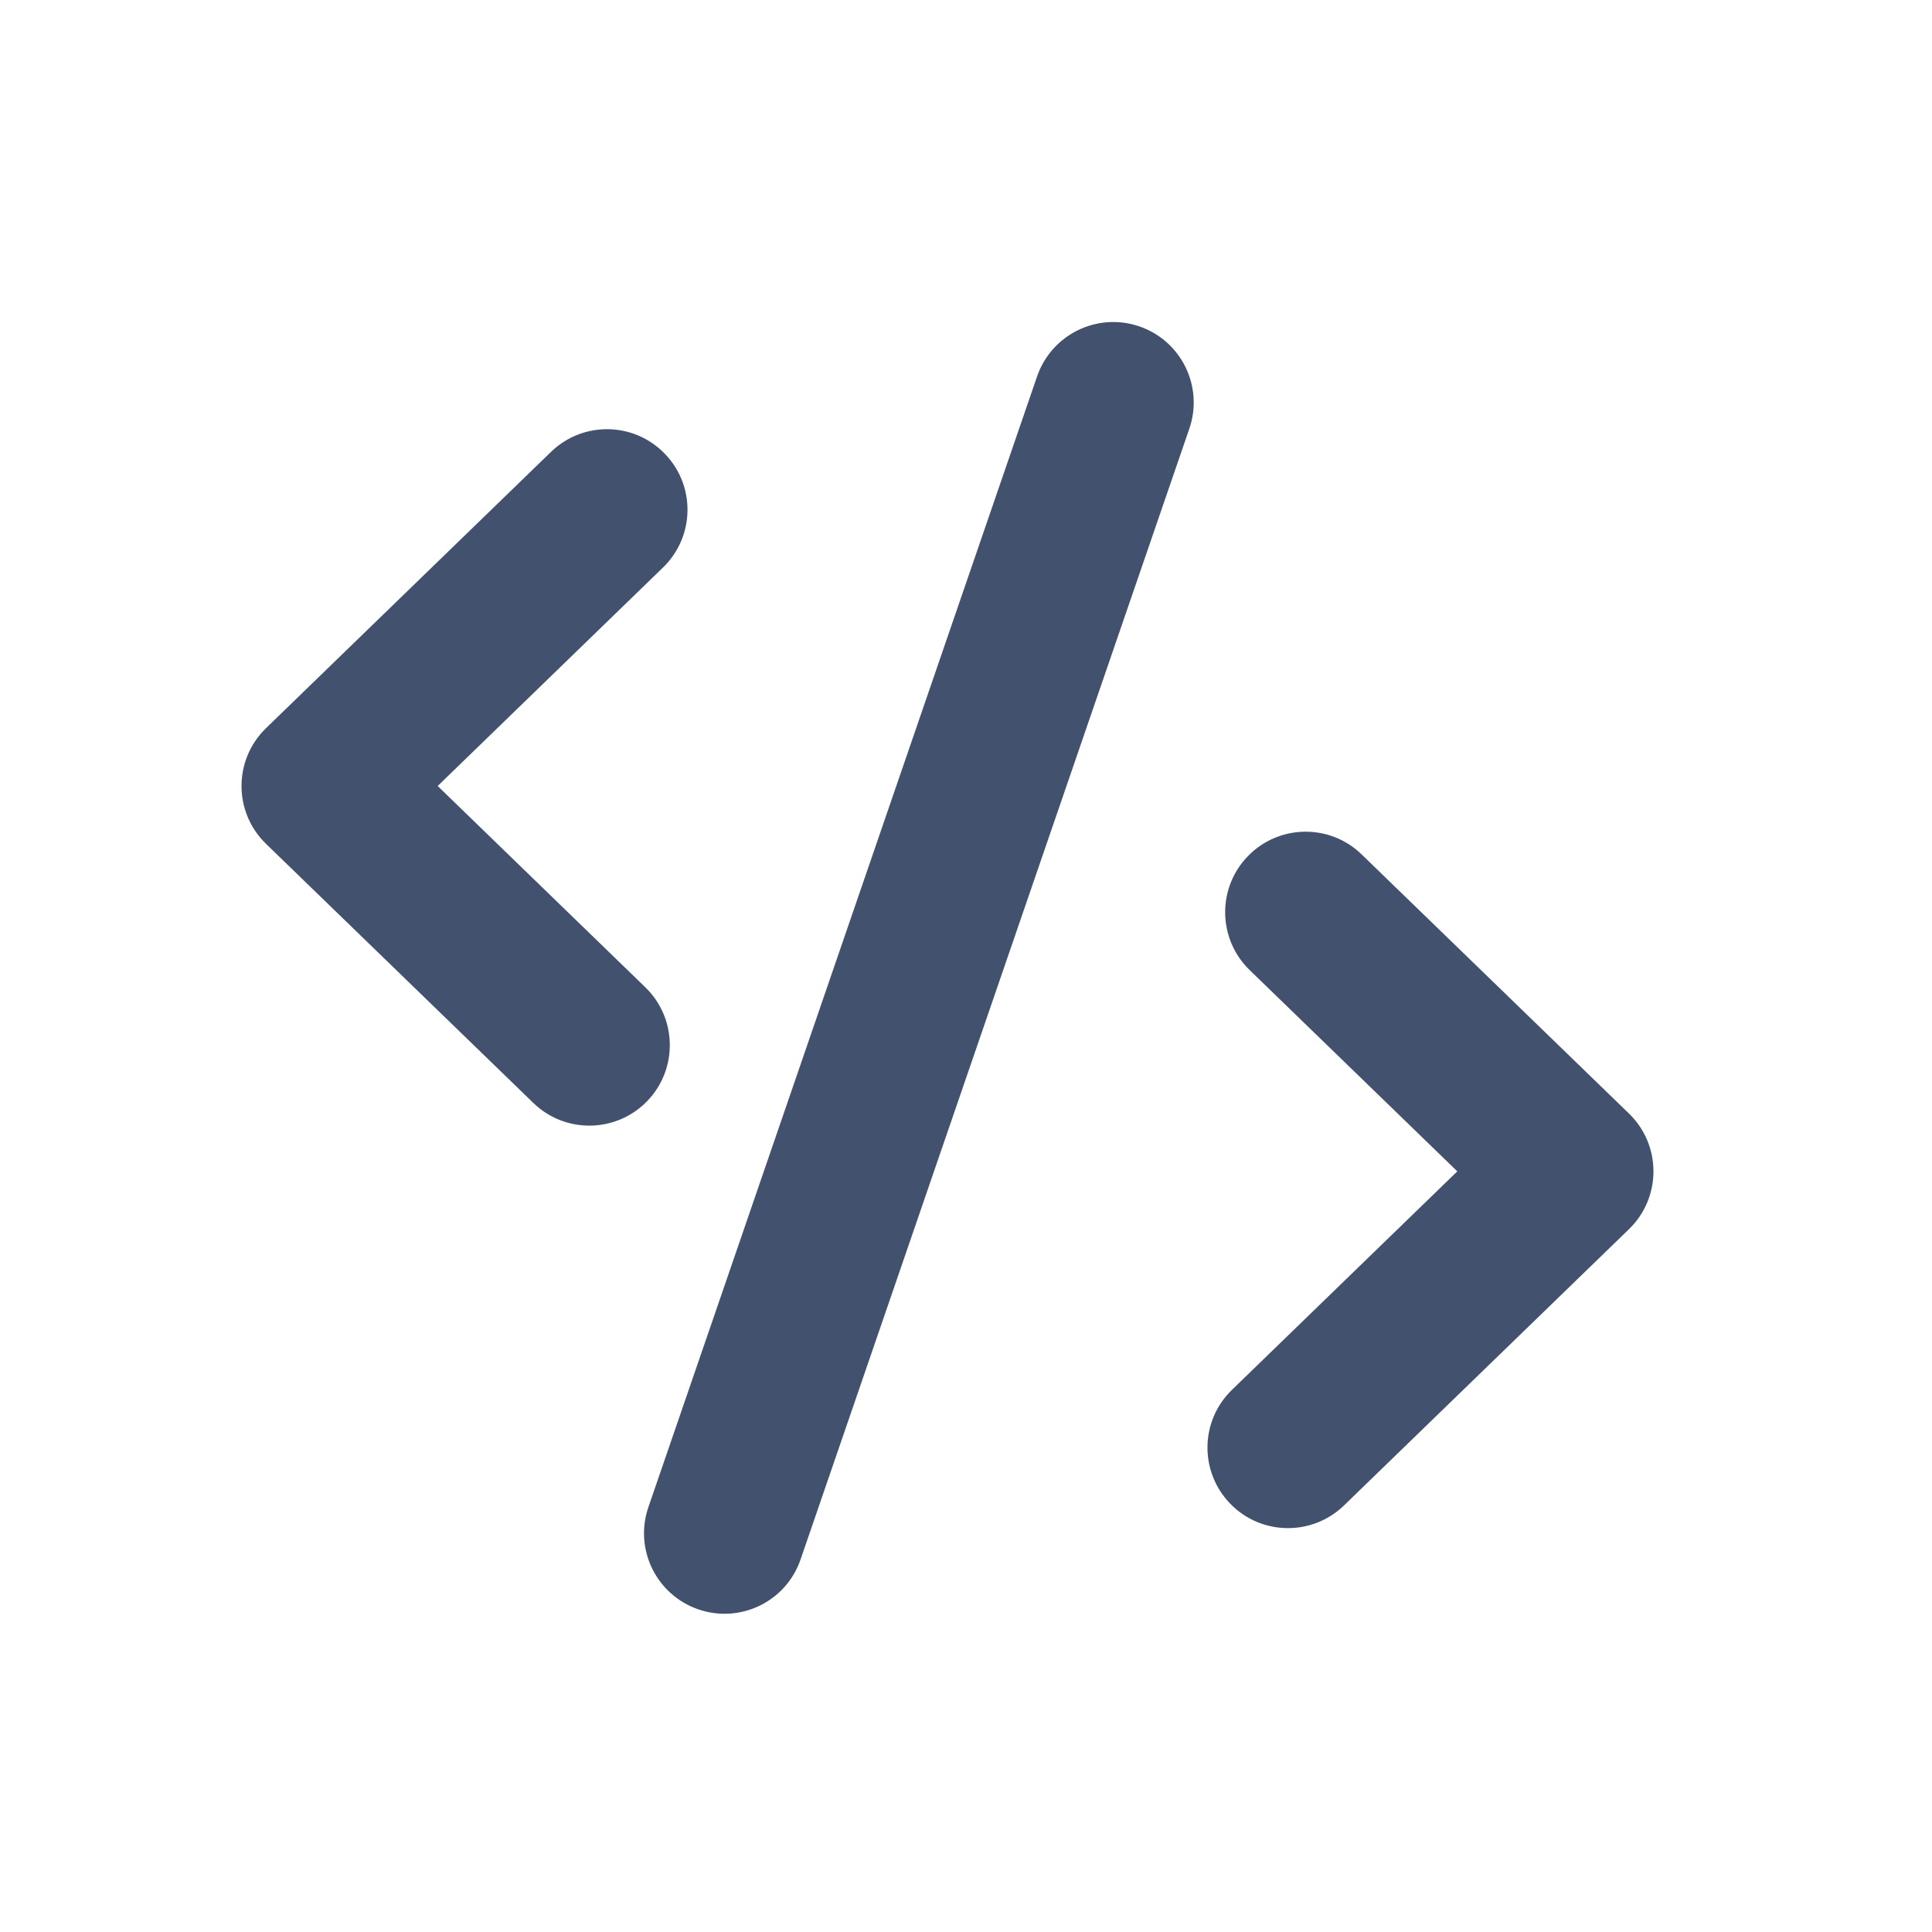
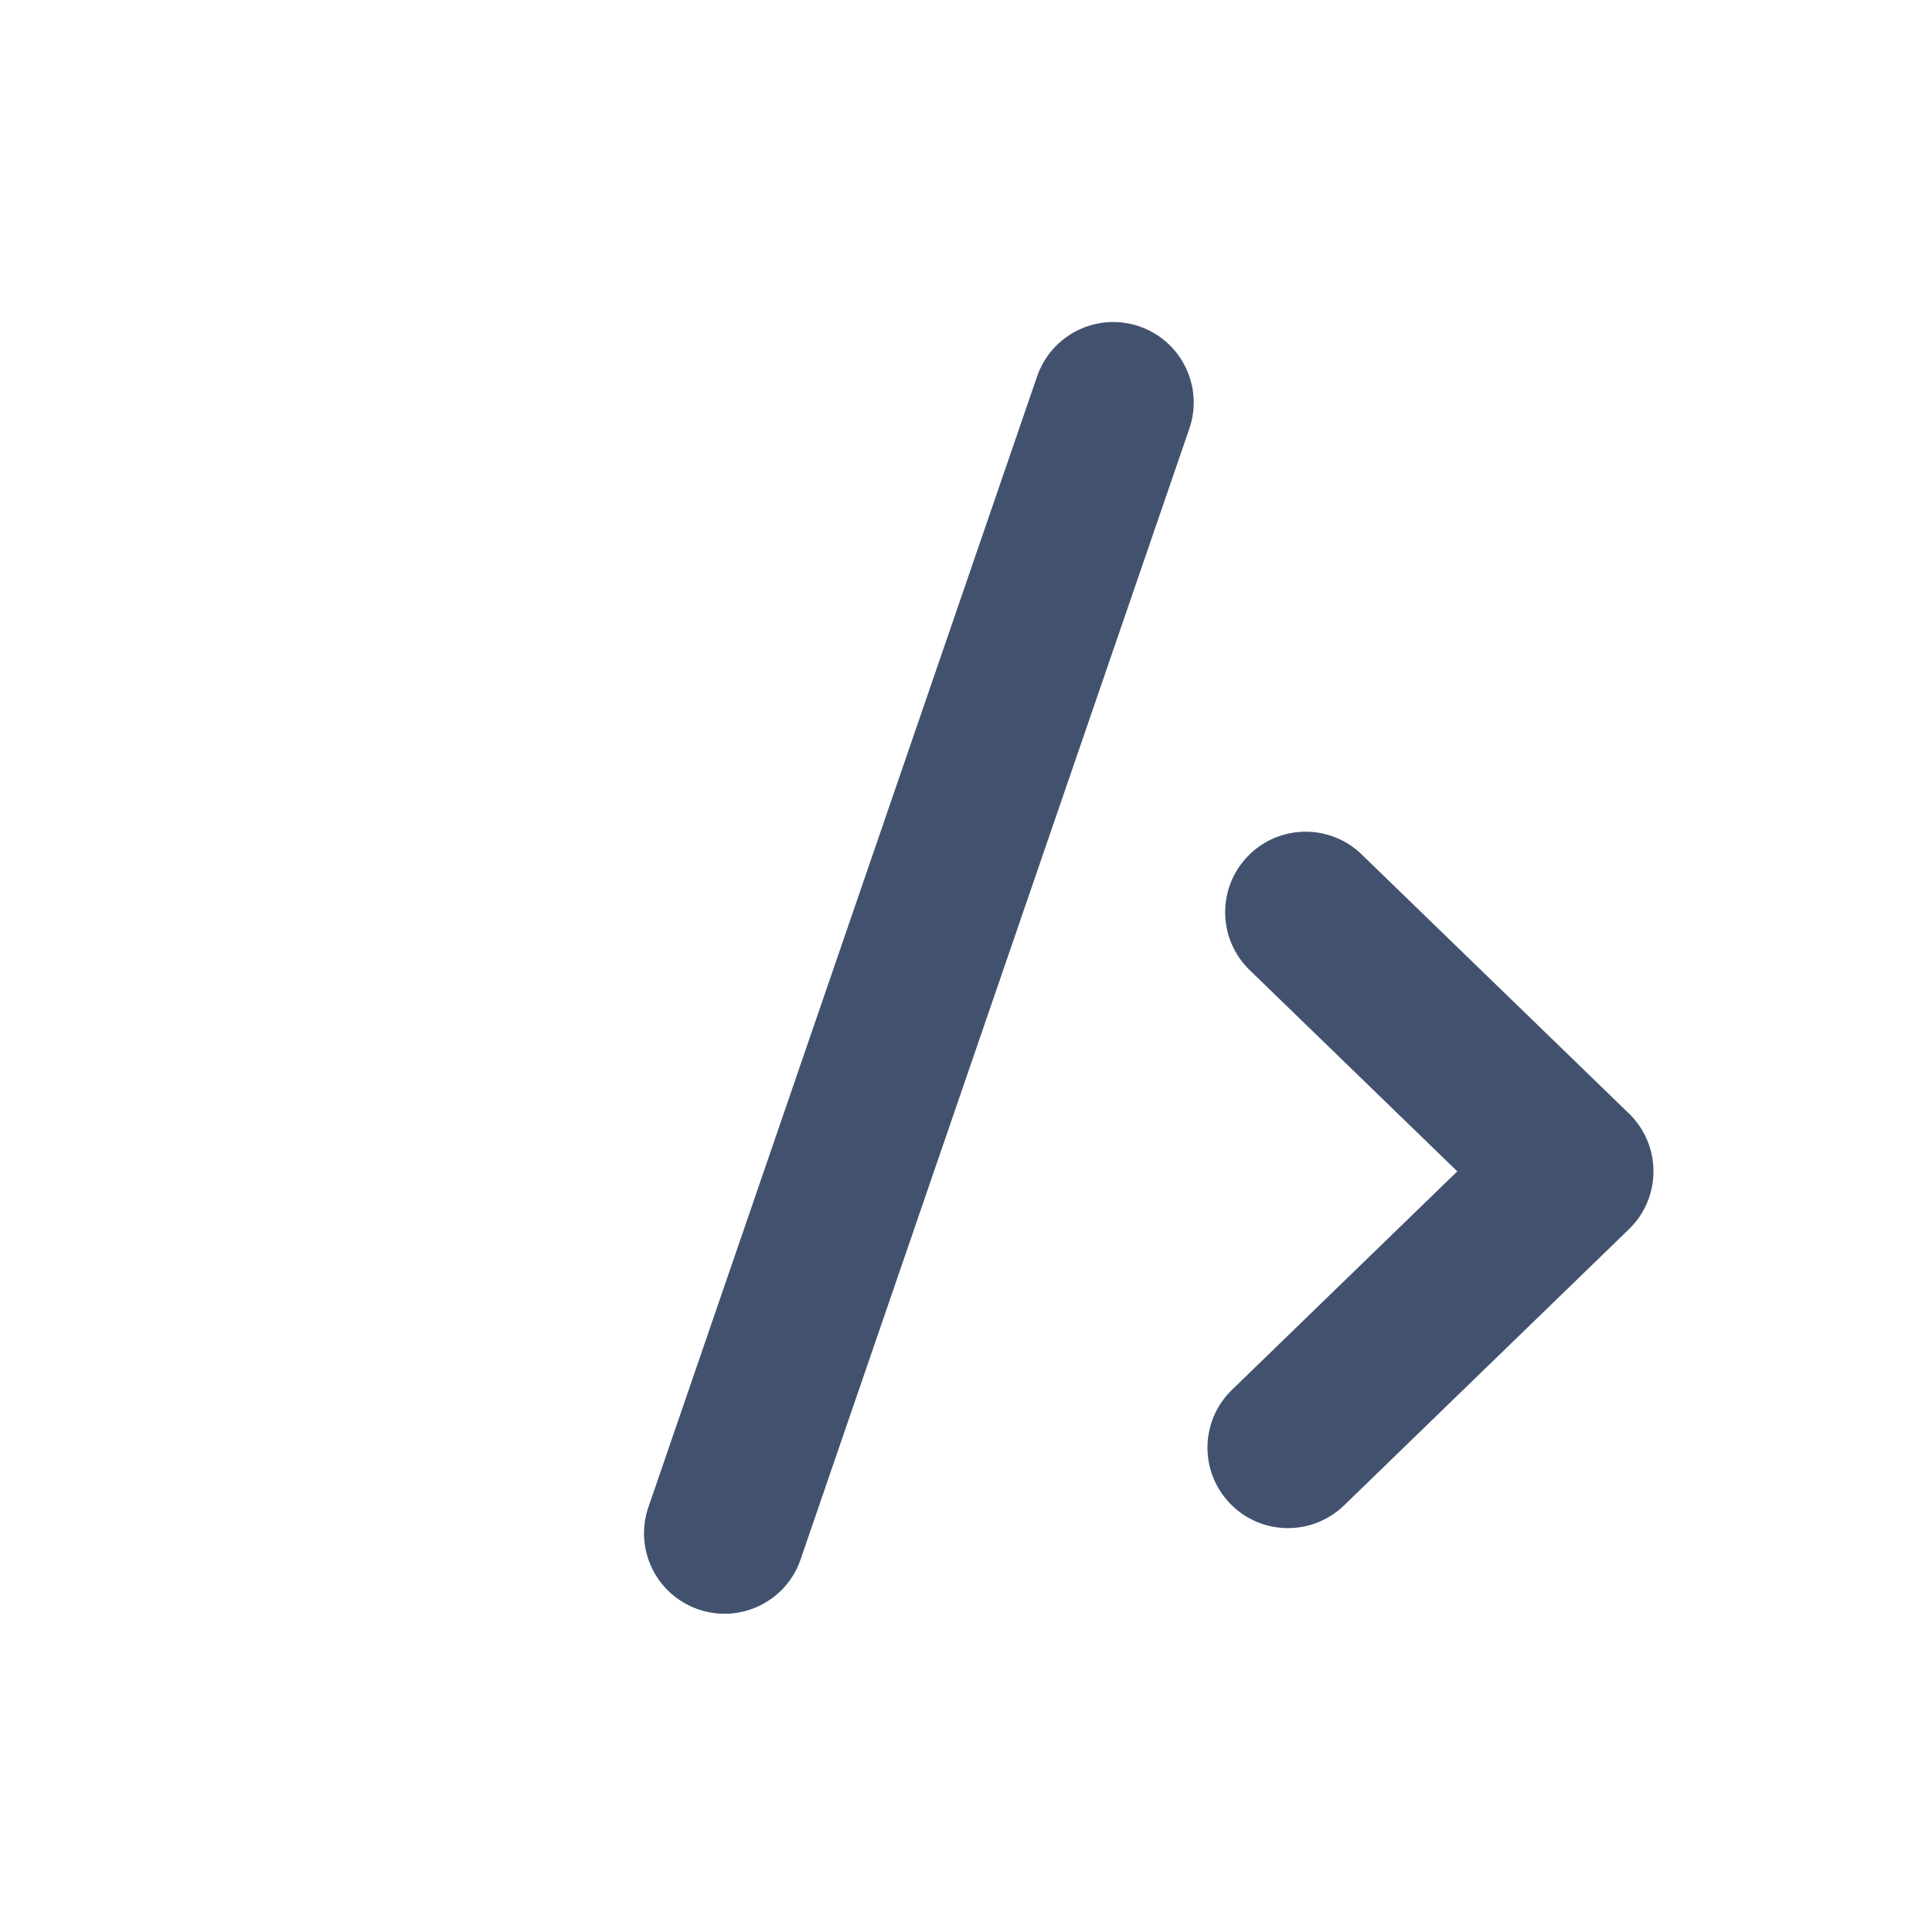
<svg xmlns="http://www.w3.org/2000/svg" width="24px" height="24px" viewBox="0 0 24 24" version="1.1">
  <title>icons/code</title>
  <desc>Created with Sketch.</desc>
  <defs />
  <g id="Global" stroke="none" stroke-width="1" fill="none" fill-rule="evenodd">
    <g id="icons/code" fill="#42526E">
      <path d="M14.155,4.055 C13.633,3.875 13.063,4.153 12.883,4.676 L8.055,18.721 C7.875,19.243 8.152,19.812 8.675,19.992 C9.197,20.172 9.767,19.894 9.945,19.372 L14.774,5.326 C14.954,4.804 14.677,4.235 14.155,4.055" id="Fill-1" />
-       <path d="M8.017,12.265 L5.437,9.764 L8.236,7.05 C8.633,6.665 8.643,6.032 8.258,5.636 C7.874,5.239 7.241,5.229 6.844,5.614 L3.304,9.046 C2.899,9.439 2.899,10.089 3.304,10.482 L6.625,13.701 C7.021,14.085 7.654,14.076 8.039,13.679 C8.423,13.283 8.413,12.649 8.017,12.265" id="Fill-4" />
      <path d="M20.236,13.833 L16.915,10.614 C16.519,10.229 15.886,10.239 15.501,10.636 C15.117,11.032 15.127,11.665 15.523,12.05 L18.103,14.551 L15.304,17.265 C14.907,17.649 14.897,18.282 15.282,18.679 C15.666,19.076 16.299,19.085 16.696,18.701 L20.236,15.269 C20.641,14.876 20.641,14.226 20.236,13.833" id="Fill-6" />
    </g>
  </g>
</svg>